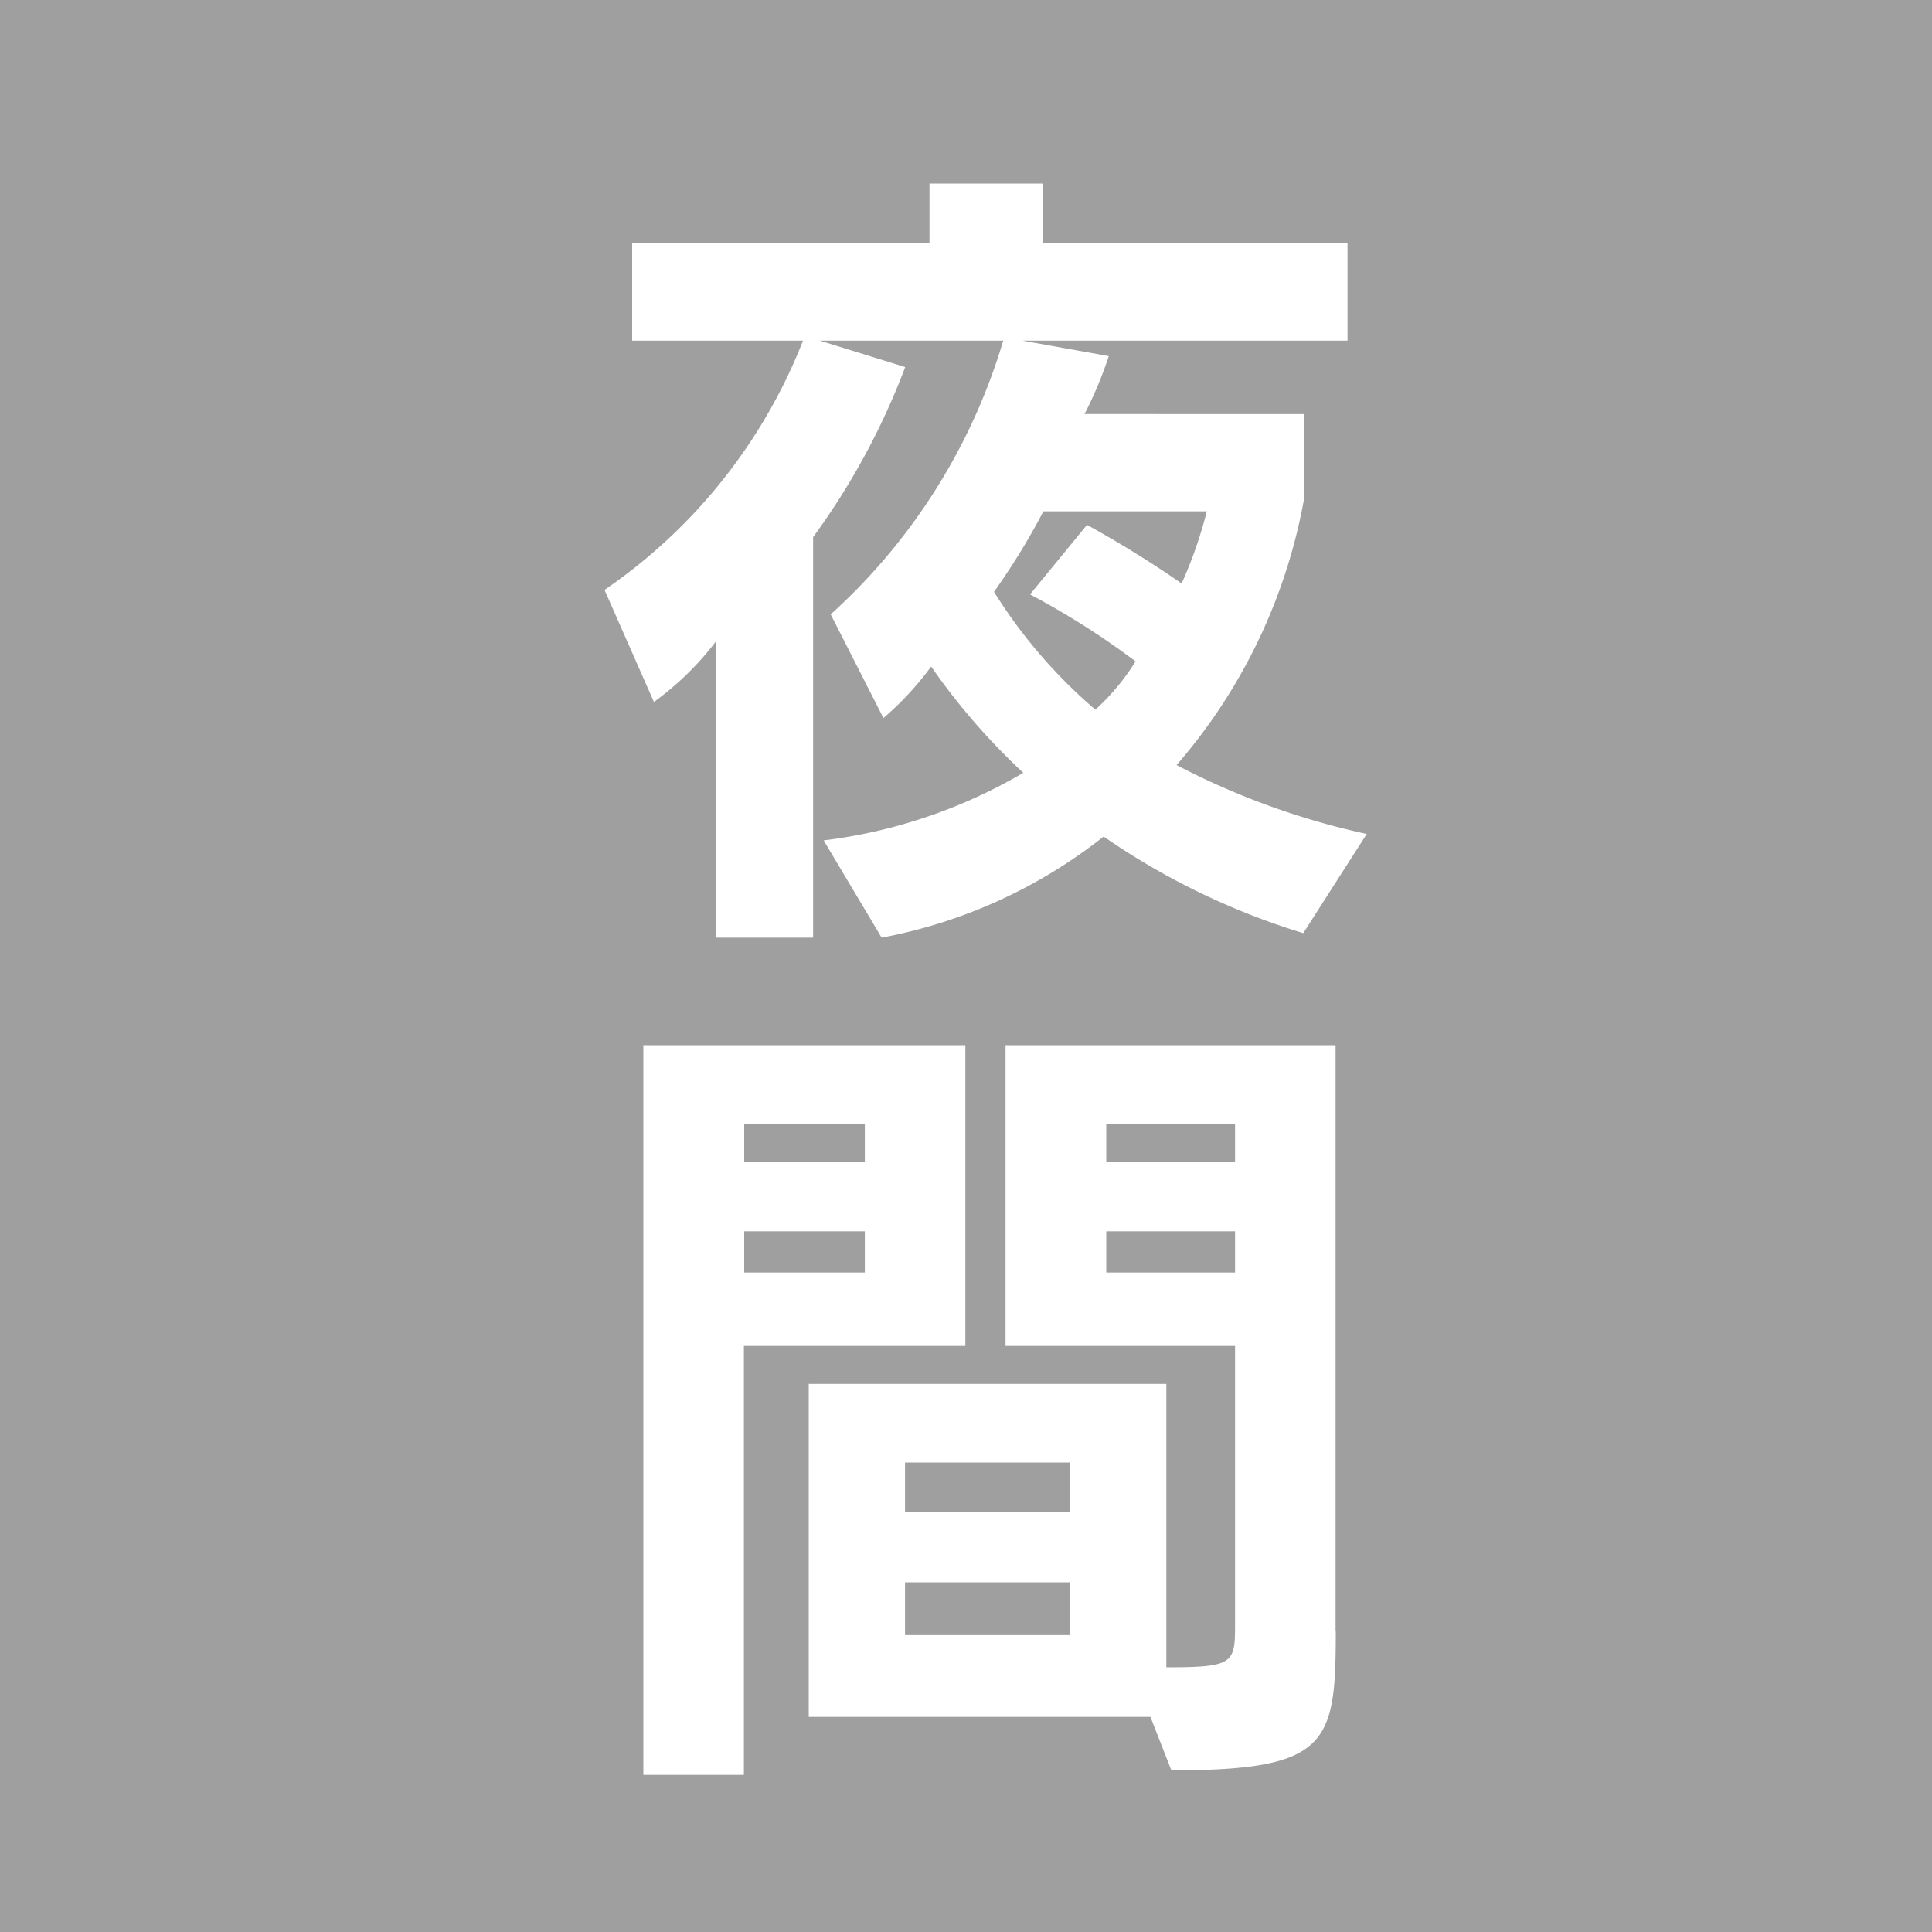
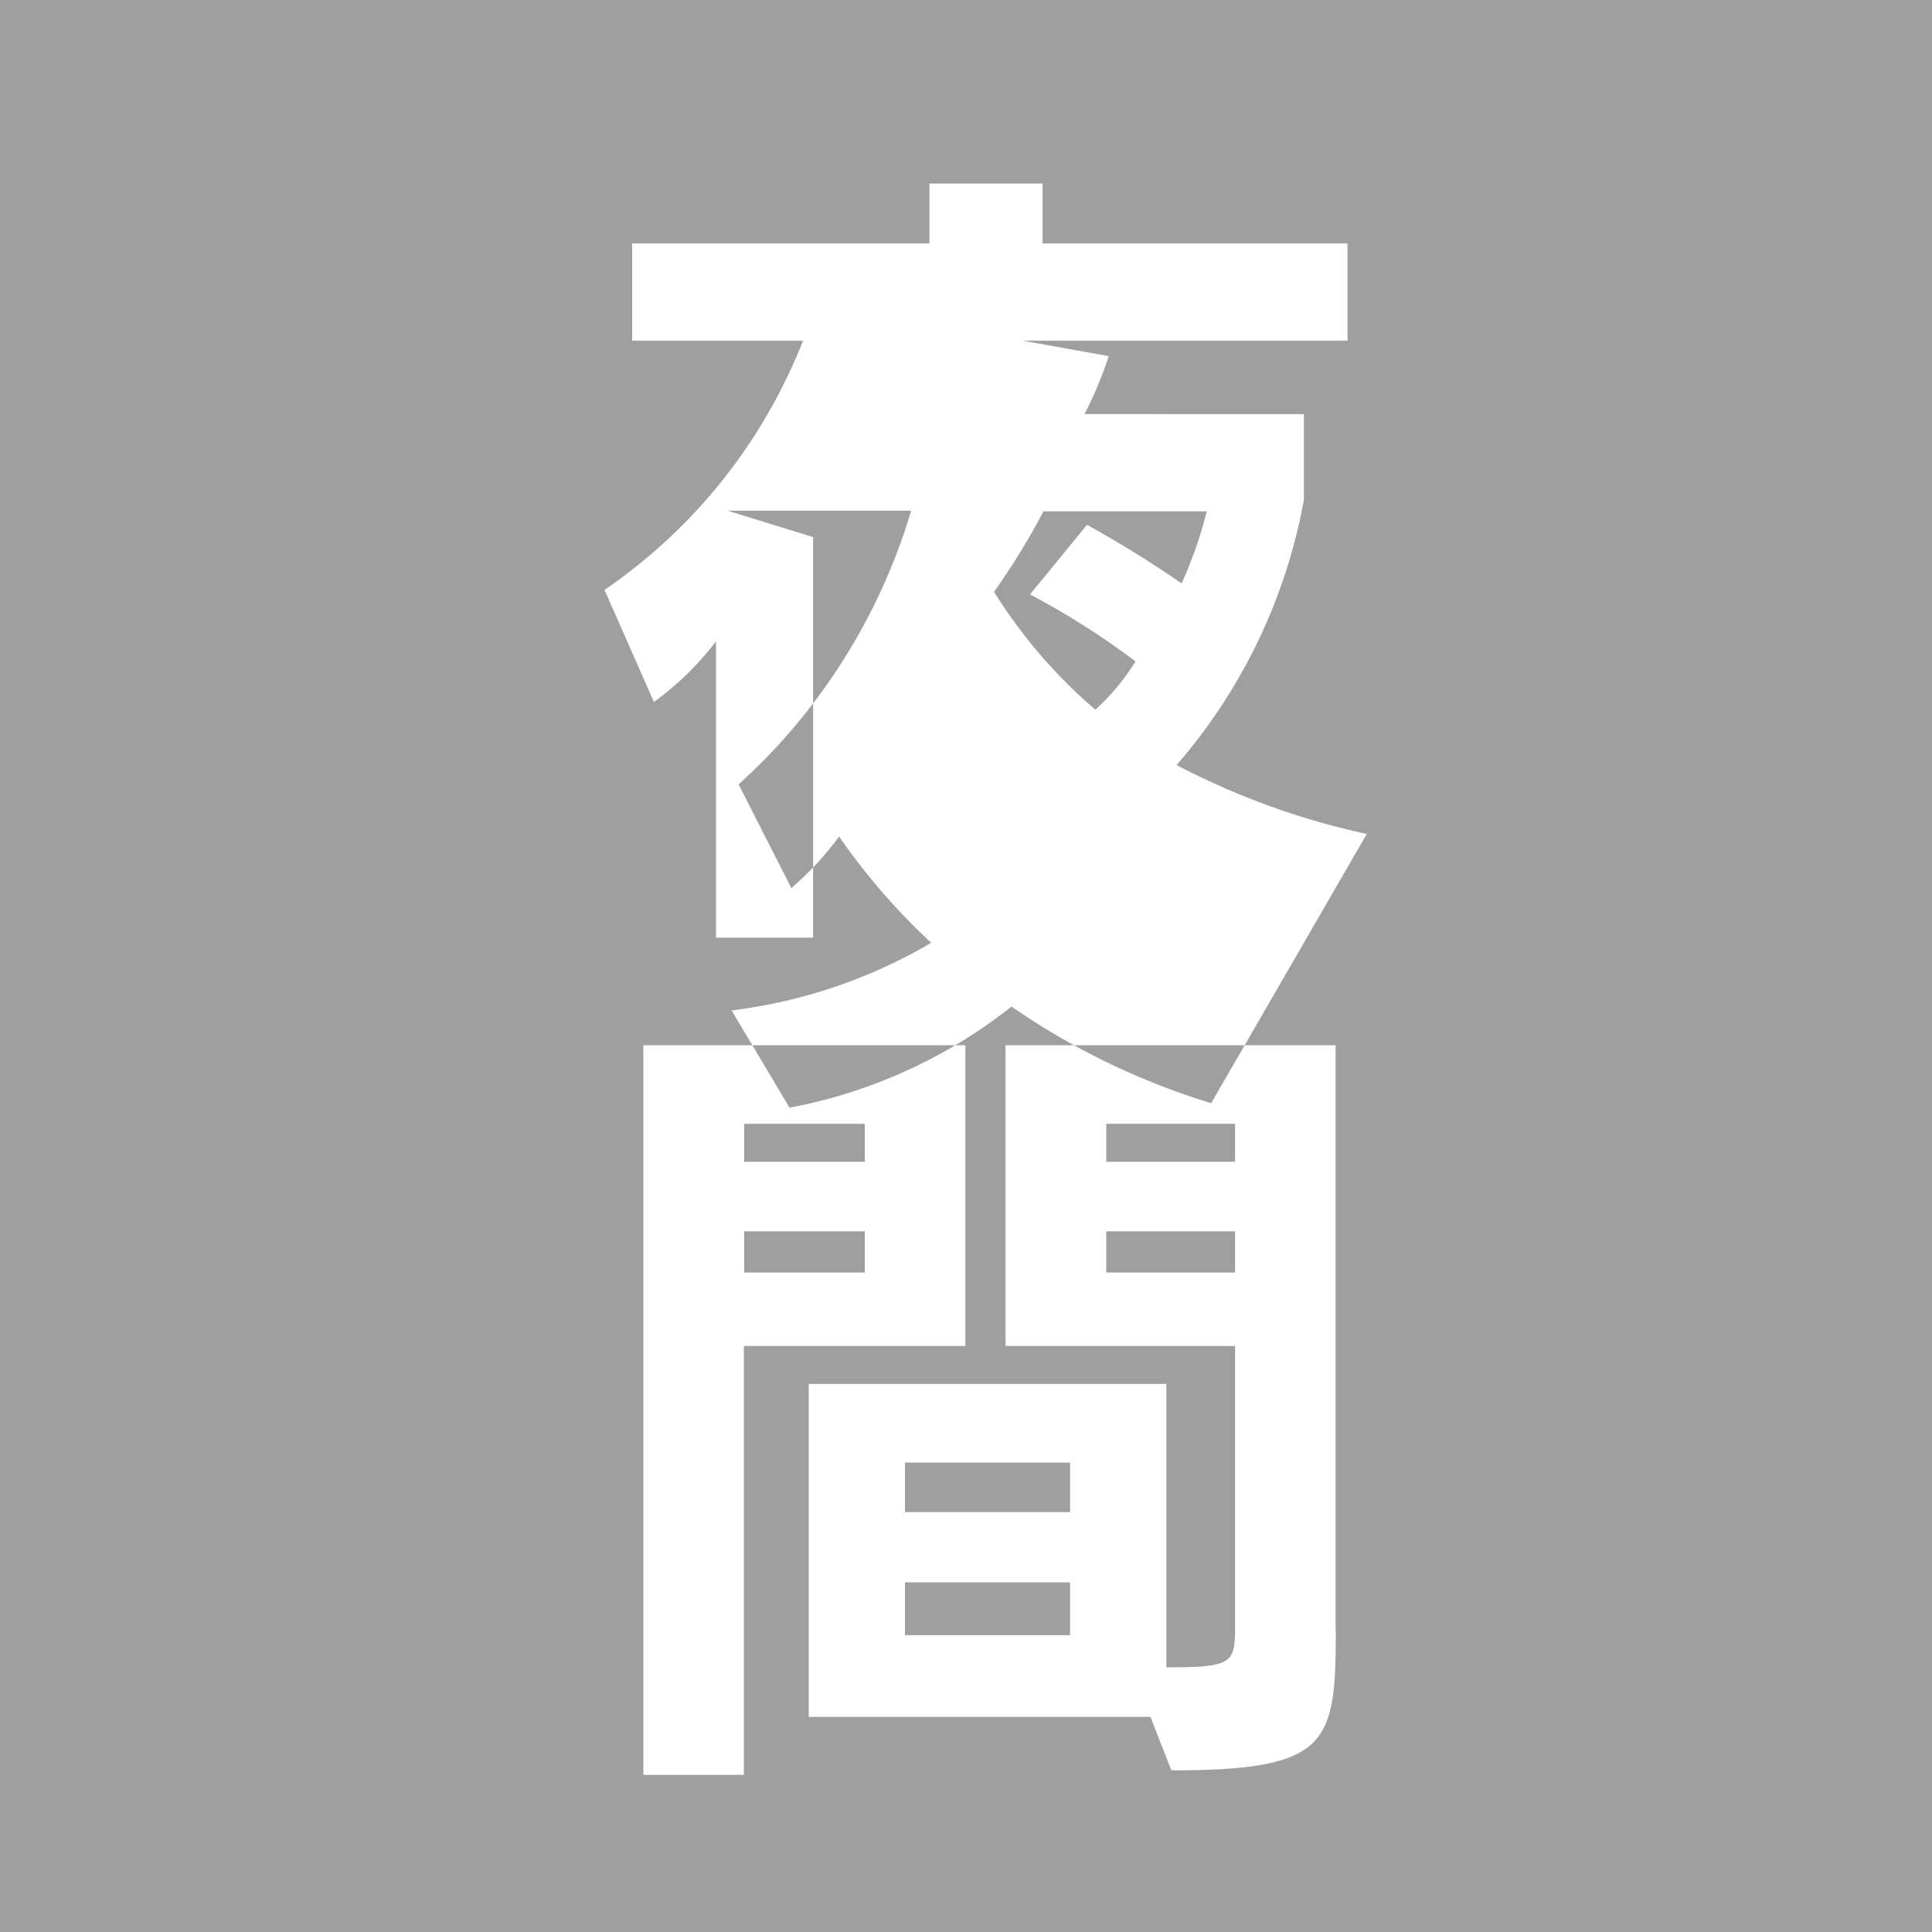
<svg xmlns="http://www.w3.org/2000/svg" width="30" height="30" viewBox="0 0 30 30">
  <defs>
    <style>
      .cls-1 {
        fill: #9f9f9f;
        fill-rule: evenodd;
      }
    </style>
  </defs>
-   <path id="search_icon_12_gray.svg" class="cls-1" d="M815,1518h30v30H815v-30Zm21.223,12.95a11.73,11.73,0,0,1-2.953-1.07,8.644,8.644,0,0,0,1.977-4.12v-1.33H831.84a6.133,6.133,0,0,0,.377-0.9l-1.34-.24h5.047v-1.51h-4.735v-0.93h-1.756v0.93h-4.617v1.51h2.653a8.406,8.406,0,0,1-3.082,3.87l0.767,1.74a4.6,4.6,0,0,0,.963-0.94v4.6h1.509v-6.22a11.113,11.113,0,0,0,1.43-2.64l-1.326-.41h2.848a9.3,9.3,0,0,1-2.679,4.25l0.819,1.61a4.79,4.79,0,0,0,.741-0.8,10.131,10.131,0,0,0,1.431,1.65,8.064,8.064,0,0,1-3.1,1.05l0.9,1.51a7.9,7.9,0,0,0,3.447-1.57,11.172,11.172,0,0,0,3.1,1.5Zm-2.484-5.01a6.685,6.685,0,0,1-.391,1.12,16.878,16.878,0,0,0-1.469-.91l-0.885,1.08a12.254,12.254,0,0,1,1.639,1.04,3.533,3.533,0,0,1-.624.75,7.932,7.932,0,0,1-1.574-1.83,10.792,10.792,0,0,0,.767-1.25h2.537Zm2,17.38v-9.09h-5.125v4.67h3.564v4.33c0,0.6-.026.66-1.067,0.66v-4.4h-5.553v5.17h5.306l0.325,0.83C835.637,1545.49,835.742,1545.08,835.742,1543.32Zm-5.749-4.42v-4.67h-5v11.33h1.561v-6.66h3.434Zm4.188-2.86h-2v-0.59h2v0.59Zm-5.749,0h-1.873v-0.59h1.873v0.59Zm5.749,1.72h-2v-0.64h2v0.64Zm-5.749,0h-1.873v-0.64h1.873v0.64Zm3.187,3.72h-2.563v-0.77h2.563v0.77Zm0,1.91h-2.563v-0.82h2.563v0.82Z" transform="translate(-815 -1518)" />
+   <path id="search_icon_12_gray.svg" class="cls-1" d="M815,1518h30v30H815v-30Zm21.223,12.95a11.73,11.73,0,0,1-2.953-1.07,8.644,8.644,0,0,0,1.977-4.12v-1.33H831.84a6.133,6.133,0,0,0,.377-0.9l-1.34-.24h5.047v-1.51h-4.735v-0.93h-1.756v0.93h-4.617v1.51h2.653a8.406,8.406,0,0,1-3.082,3.87l0.767,1.74a4.6,4.6,0,0,0,.963-0.94v4.6h1.509v-6.22l-1.326-.41h2.848a9.3,9.3,0,0,1-2.679,4.25l0.819,1.61a4.79,4.79,0,0,0,.741-0.8,10.131,10.131,0,0,0,1.431,1.65,8.064,8.064,0,0,1-3.1,1.05l0.9,1.51a7.9,7.9,0,0,0,3.447-1.57,11.172,11.172,0,0,0,3.1,1.5Zm-2.484-5.01a6.685,6.685,0,0,1-.391,1.12,16.878,16.878,0,0,0-1.469-.91l-0.885,1.08a12.254,12.254,0,0,1,1.639,1.04,3.533,3.533,0,0,1-.624.75,7.932,7.932,0,0,1-1.574-1.83,10.792,10.792,0,0,0,.767-1.25h2.537Zm2,17.38v-9.09h-5.125v4.67h3.564v4.33c0,0.6-.026.66-1.067,0.66v-4.4h-5.553v5.17h5.306l0.325,0.83C835.637,1545.49,835.742,1545.08,835.742,1543.32Zm-5.749-4.42v-4.67h-5v11.33h1.561v-6.66h3.434Zm4.188-2.86h-2v-0.59h2v0.59Zm-5.749,0h-1.873v-0.59h1.873v0.59Zm5.749,1.72h-2v-0.64h2v0.64Zm-5.749,0h-1.873v-0.64h1.873v0.64Zm3.187,3.72h-2.563v-0.77h2.563v0.77Zm0,1.91h-2.563v-0.82h2.563v0.82Z" transform="translate(-815 -1518)" />
</svg>